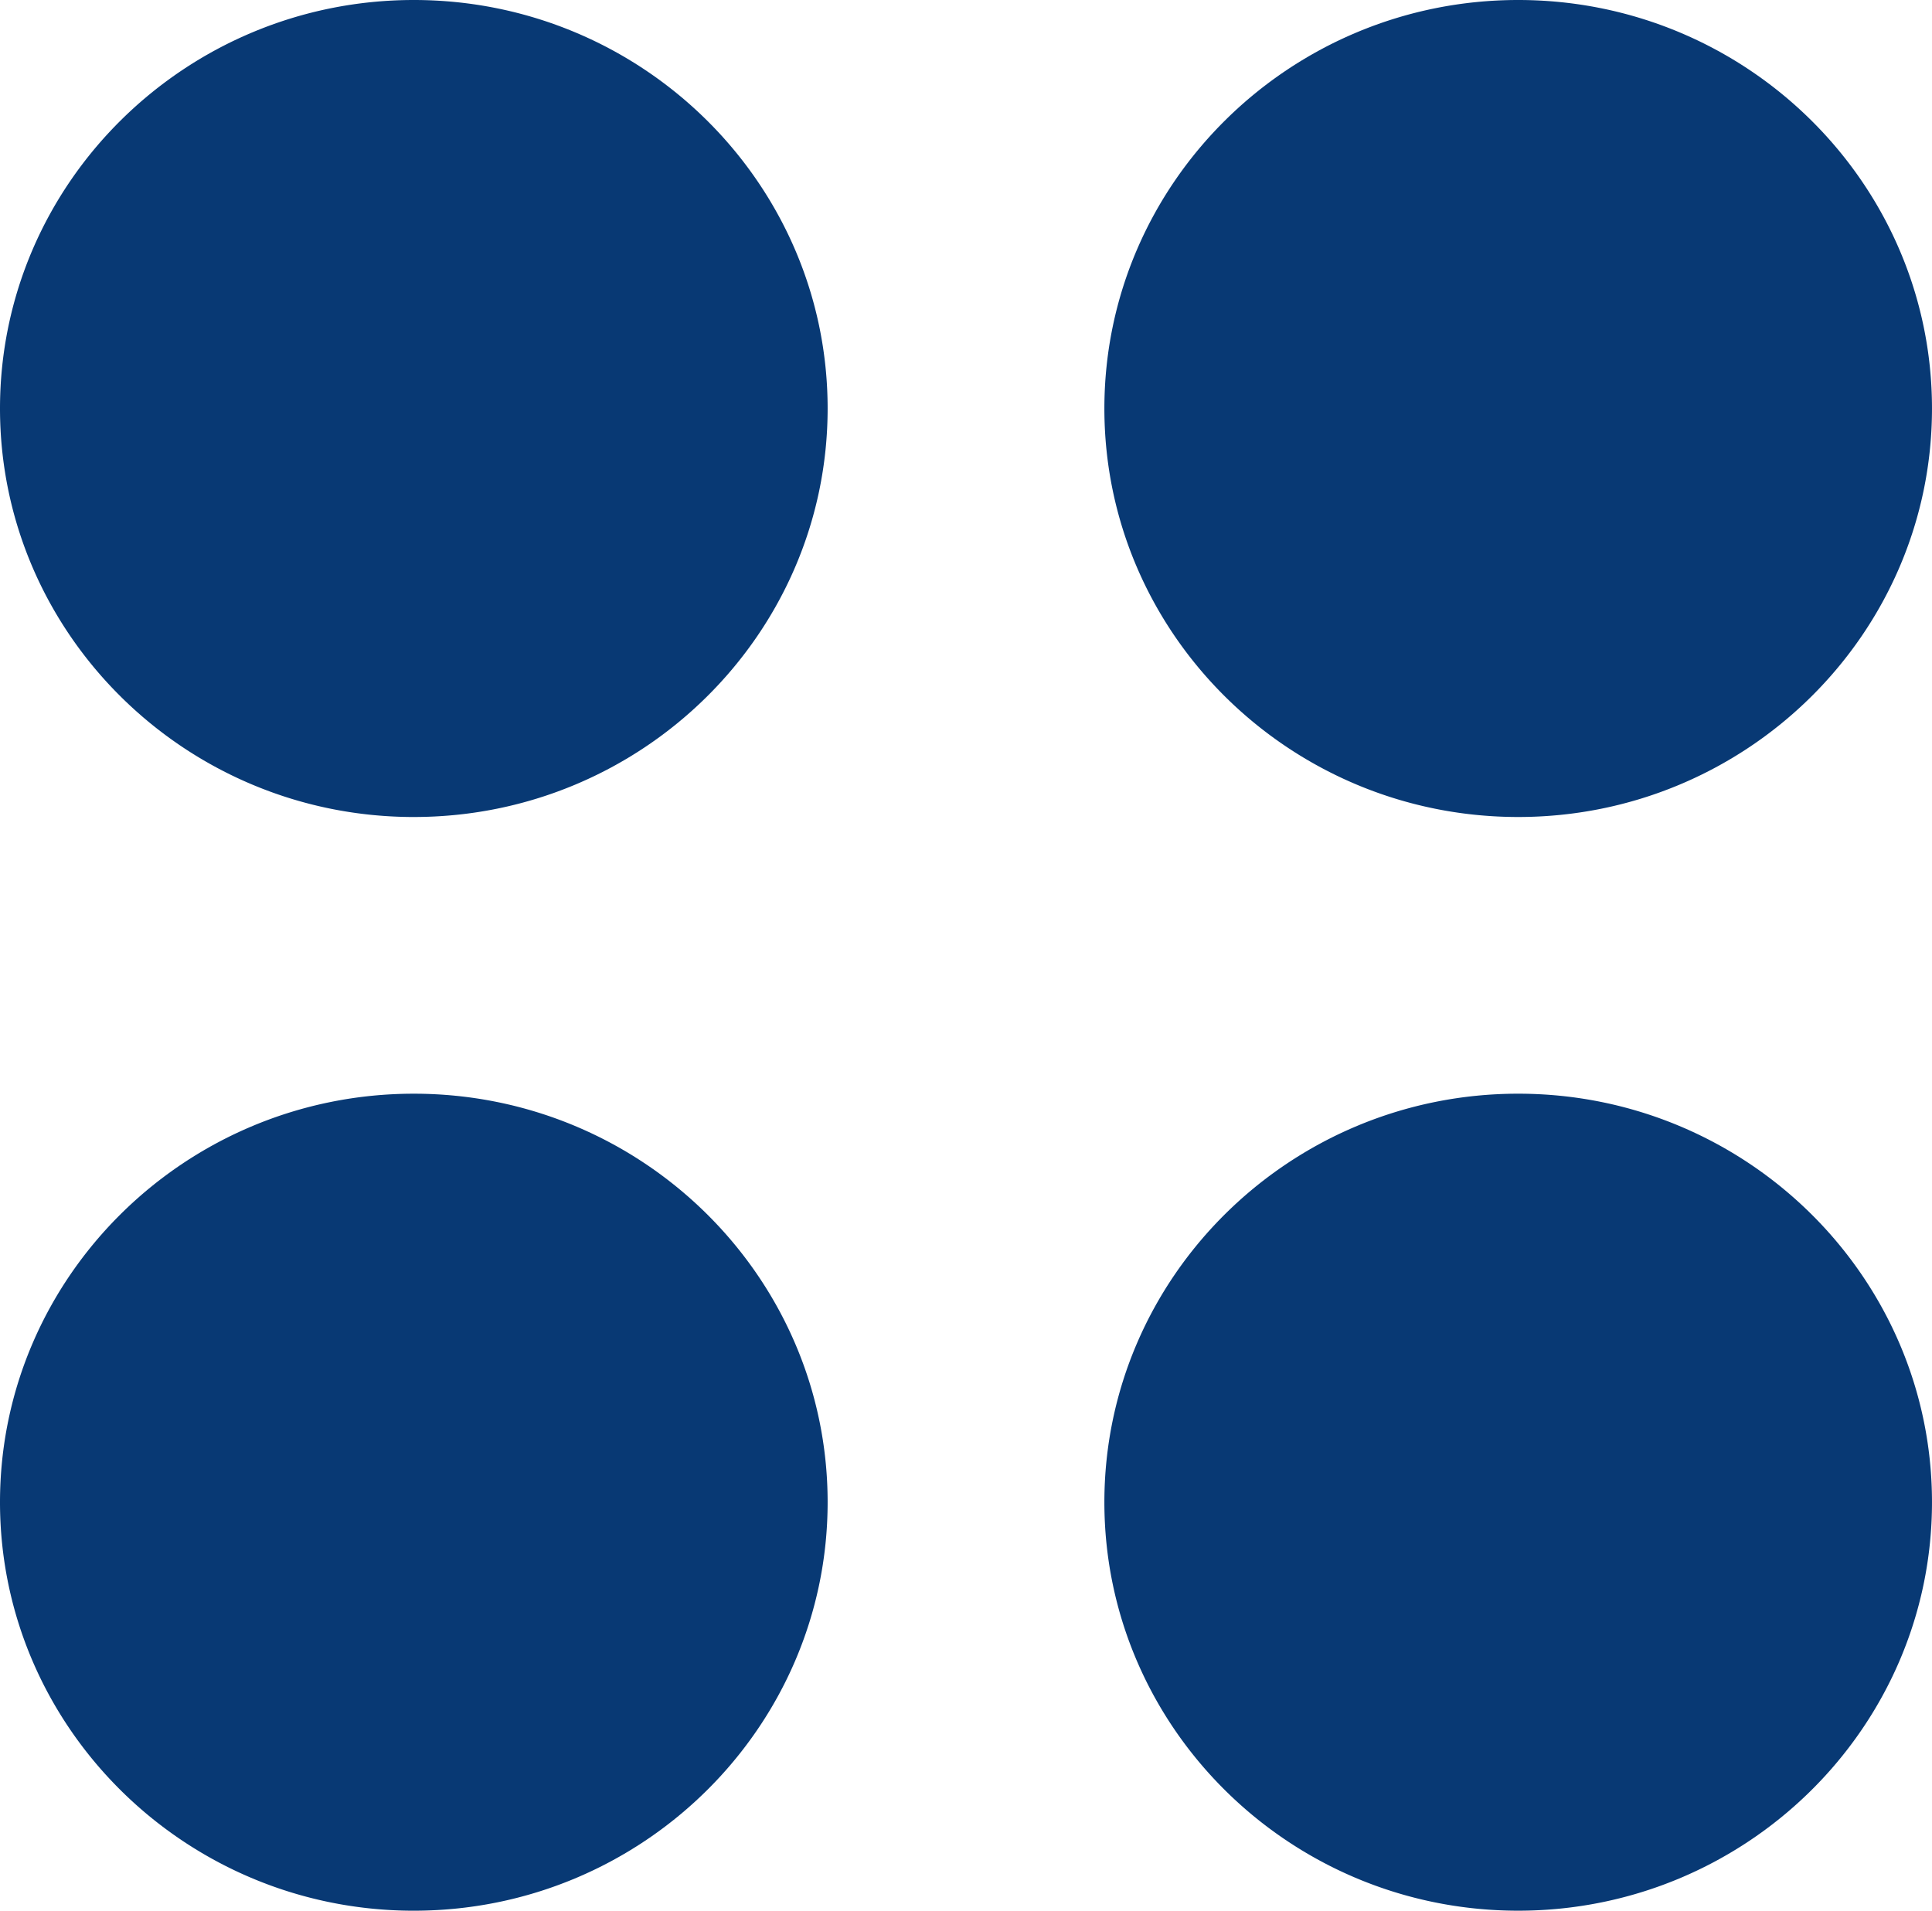
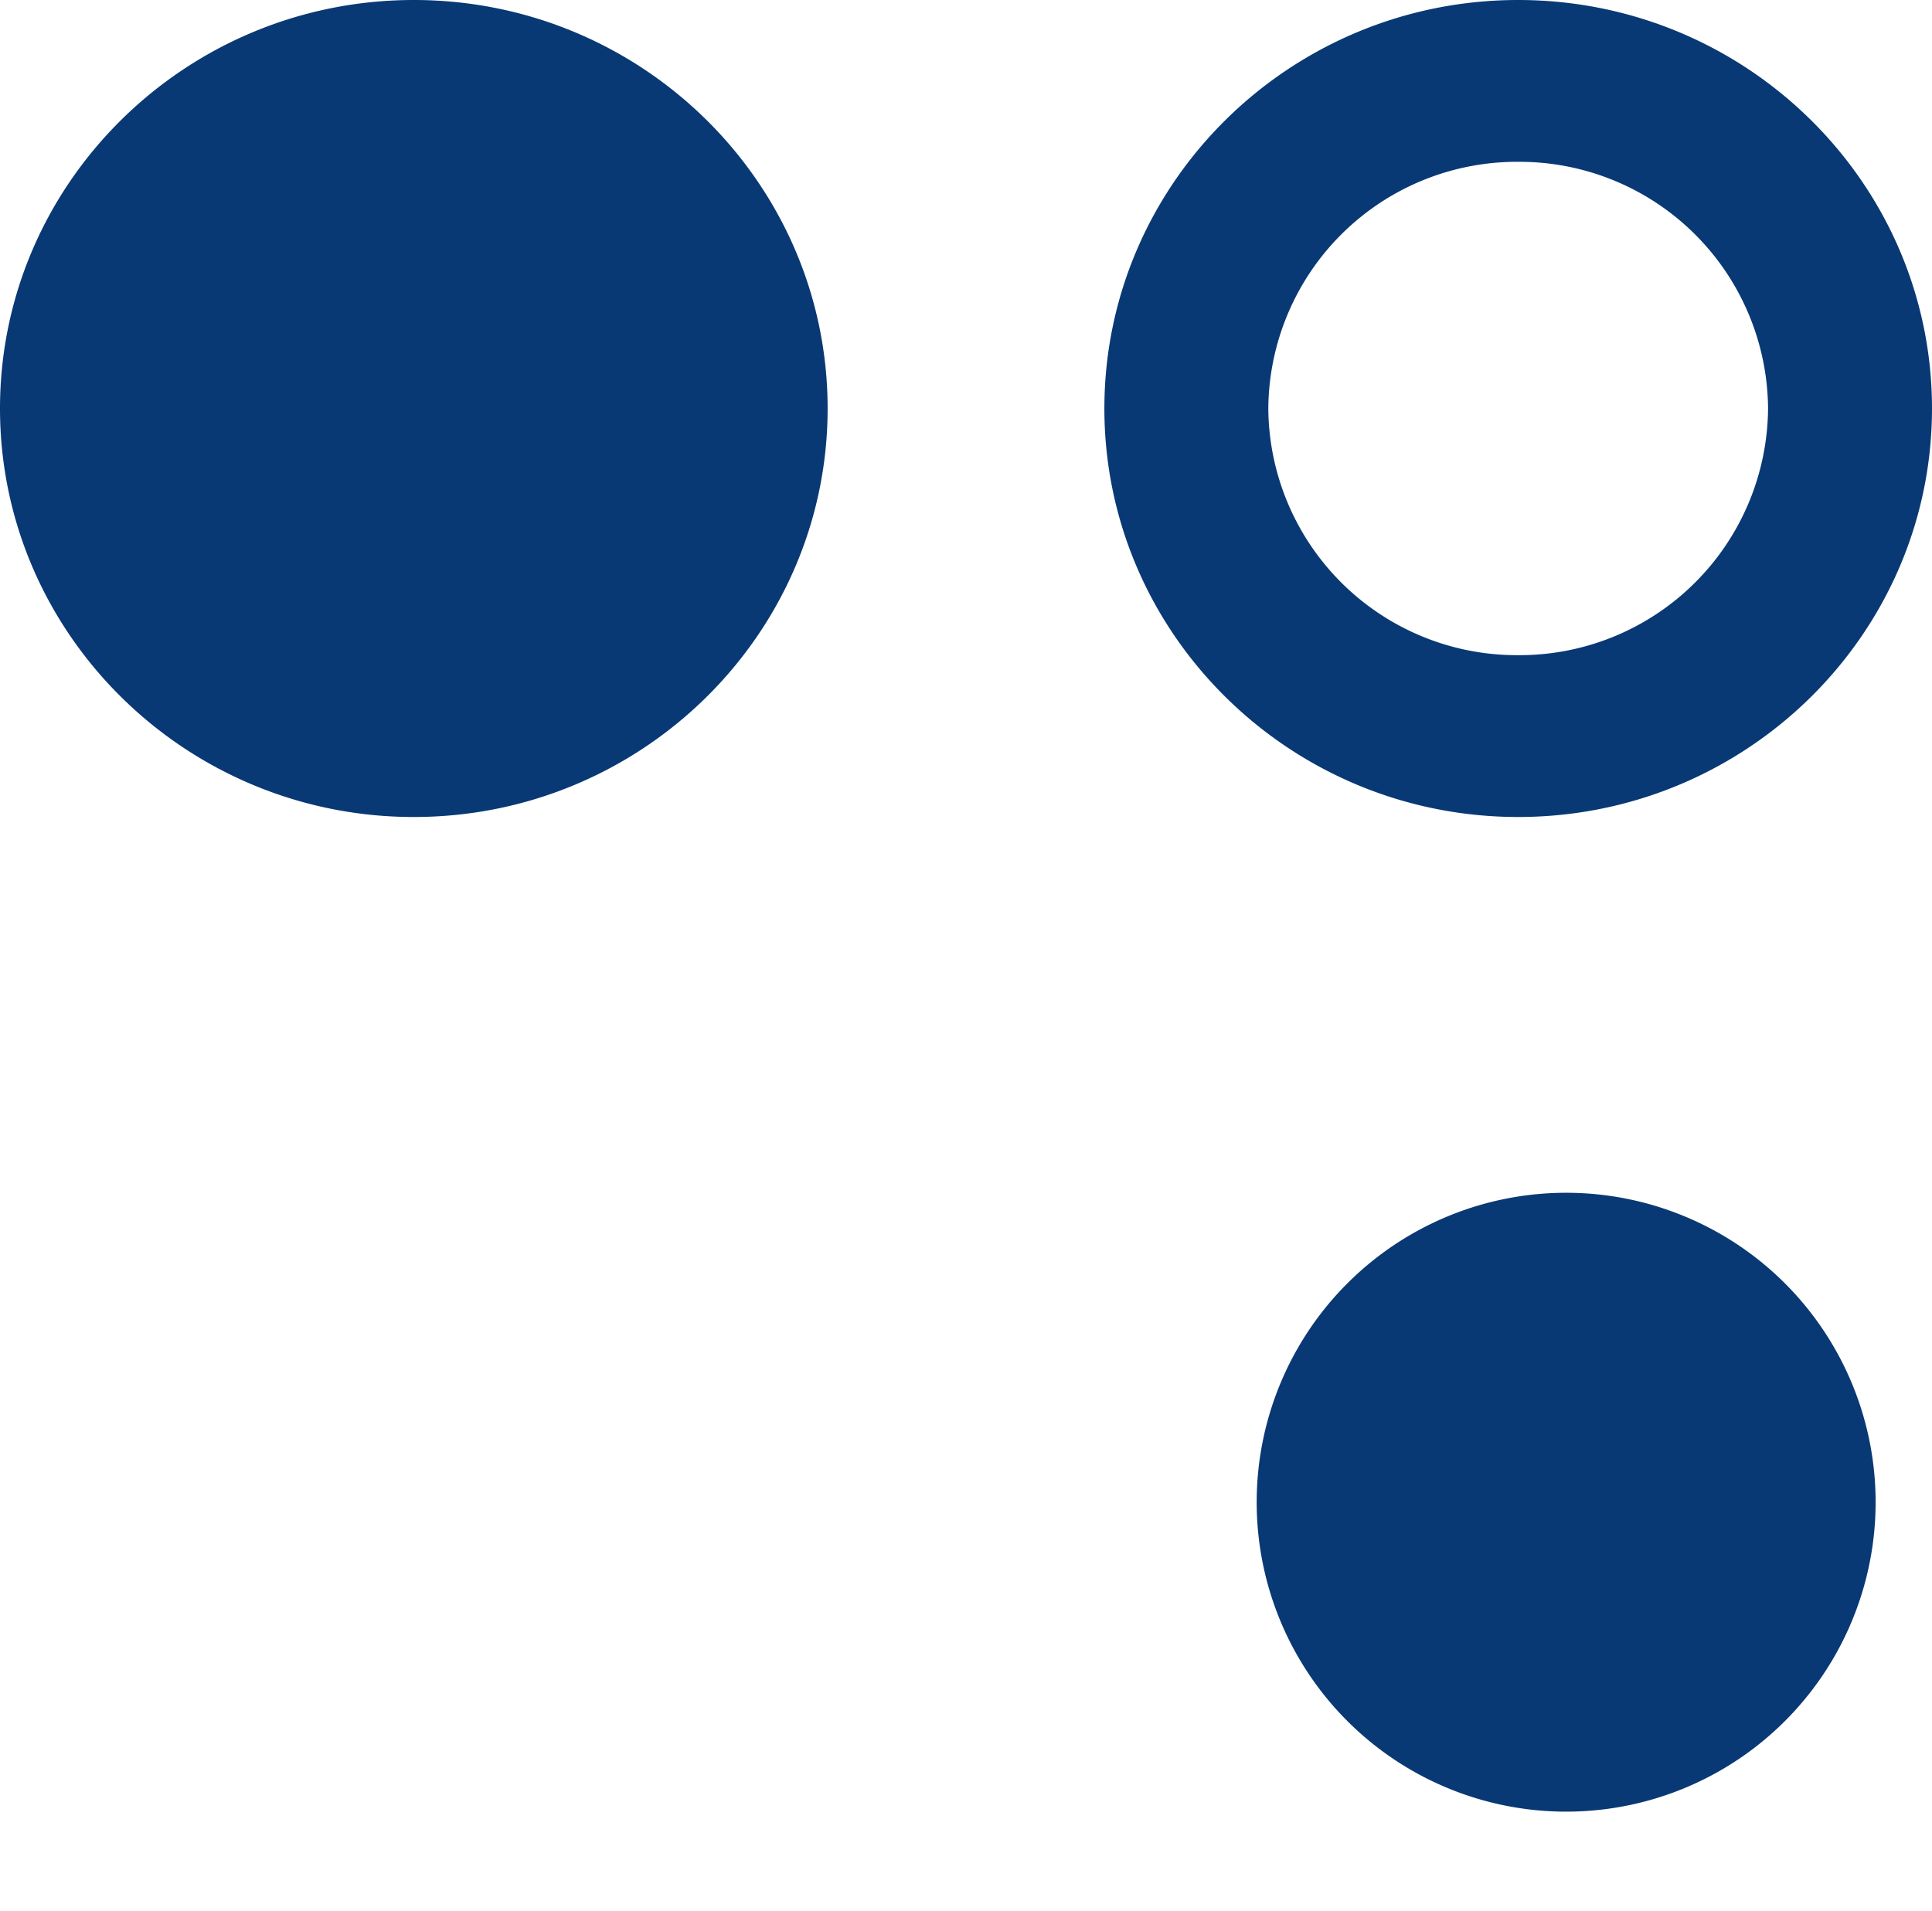
<svg xmlns="http://www.w3.org/2000/svg" width="213.873" height="211.53" viewBox="0 0 213.873 211.53">
  <defs>
    <clipPath id="clip-path">
      <path id="Path_87" data-name="Path 87" d="M0-35.47H213.873V-247H0Z" transform="translate(0 247)" fill="none" />
    </clipPath>
  </defs>
  <g id="Group_77" data-name="Group 77" transform="translate(0 247)">
    <g id="Group_76" data-name="Group 76" transform="translate(0 -247)" clip-path="url(#clip-path)">
      <g id="Group_68" data-name="Group 68" transform="translate(122.255)">
        <path id="Path_79" data-name="Path 79" d="M-7.681,0C-32.941,0-53.49,20.287-53.49,45.225S-32.941,90.448-7.681,90.448,38.127,70.161,38.127,45.225,17.578,0-7.681,0m0,72.533A27.518,27.518,0,0,1-35.343,45.225,27.518,27.518,0,0,1-7.681,17.915,27.518,27.518,0,0,1,19.98,45.225,27.518,27.518,0,0,1-7.681,72.533" transform="translate(53.49)" fill="#083974" />
      </g>
      <g id="Group_69" data-name="Group 69" transform="translate(0 0)">
        <path id="Path_80" data-name="Path 80" d="M-7.682-15.167c25.259,0,45.809-20.287,45.809-45.225S17.578-105.615-7.682-105.615s-45.81,20.287-45.81,45.224,20.551,45.225,45.81,45.225m0-72.533A27.518,27.518,0,0,1,19.98-60.391,27.518,27.518,0,0,1-7.682-33.082a27.519,27.519,0,0,1-27.663-27.31A27.519,27.519,0,0,1-7.682-87.7" transform="translate(53.492 105.615)" fill="#083974" />
      </g>
      <g id="Group_70" data-name="Group 70" transform="translate(139.115 10.966)">
-         <path id="Path_81" data-name="Path 81" d="M0-5.745A34.258,34.258,0,0,0,34.258,28.514,34.258,34.258,0,0,0,68.517-5.745,34.258,34.258,0,0,0,34.258-40,34.258,34.258,0,0,0,0-5.745" transform="translate(0 40.003)" fill="#083974" />
-       </g>
+         </g>
      <g id="Group_71" data-name="Group 71" transform="translate(6.404 10.966)">
        <path id="Path_82" data-name="Path 82" d="M0-5.745A34.258,34.258,0,0,0,34.258,28.514,34.258,34.258,0,0,0,68.517-5.745,34.258,34.258,0,0,0,34.258-40,34.258,34.258,0,0,0,0-5.745" transform="translate(0 40.003)" fill="#083974" />
      </g>
      <g id="Group_72" data-name="Group 72" transform="translate(122.255 121.081)">
-         <path id="Path_83" data-name="Path 83" d="M-7.681,0C-32.941,0-53.49,20.287-53.49,45.225S-32.941,90.448-7.681,90.448,38.127,70.161,38.127,45.225,17.578,0-7.681,0m0,72.533A27.518,27.518,0,0,1-35.343,45.225,27.518,27.518,0,0,1-7.681,17.915,27.518,27.518,0,0,1,19.98,45.225,27.518,27.518,0,0,1-7.681,72.533" transform="translate(53.49)" fill="#083974" />
-       </g>
+         </g>
      <g id="Group_73" data-name="Group 73" transform="translate(0 121.082)">
-         <path id="Path_84" data-name="Path 84" d="M-7.682-15.167c25.259,0,45.809-20.287,45.809-45.225S17.578-105.615-7.682-105.615s-45.81,20.287-45.81,45.224,20.551,45.225,45.81,45.225m0-72.533A27.518,27.518,0,0,1,19.98-60.391,27.518,27.518,0,0,1-7.682-33.082a27.519,27.519,0,0,1-27.663-27.31A27.519,27.519,0,0,1-7.682-87.7" transform="translate(53.492 105.615)" fill="#083974" />
-       </g>
+         </g>
      <g id="Group_74" data-name="Group 74" transform="translate(139.115 132.047)">
        <path id="Path_85" data-name="Path 85" d="M0-5.745A34.258,34.258,0,0,0,34.258,28.514,34.258,34.258,0,0,0,68.517-5.745,34.258,34.258,0,0,0,34.258-40,34.258,34.258,0,0,0,0-5.745" transform="translate(0 40.003)" fill="#083974" />
      </g>
      <g id="Group_75" data-name="Group 75" transform="translate(6.404 132.047)">
-         <path id="Path_86" data-name="Path 86" d="M0-5.745A34.258,34.258,0,0,0,34.258,28.514,34.258,34.258,0,0,0,68.517-5.745,34.258,34.258,0,0,0,34.258-40,34.258,34.258,0,0,0,0-5.745" transform="translate(0 40.003)" fill="#083974" />
-       </g>
+         </g>
    </g>
  </g>
</svg>